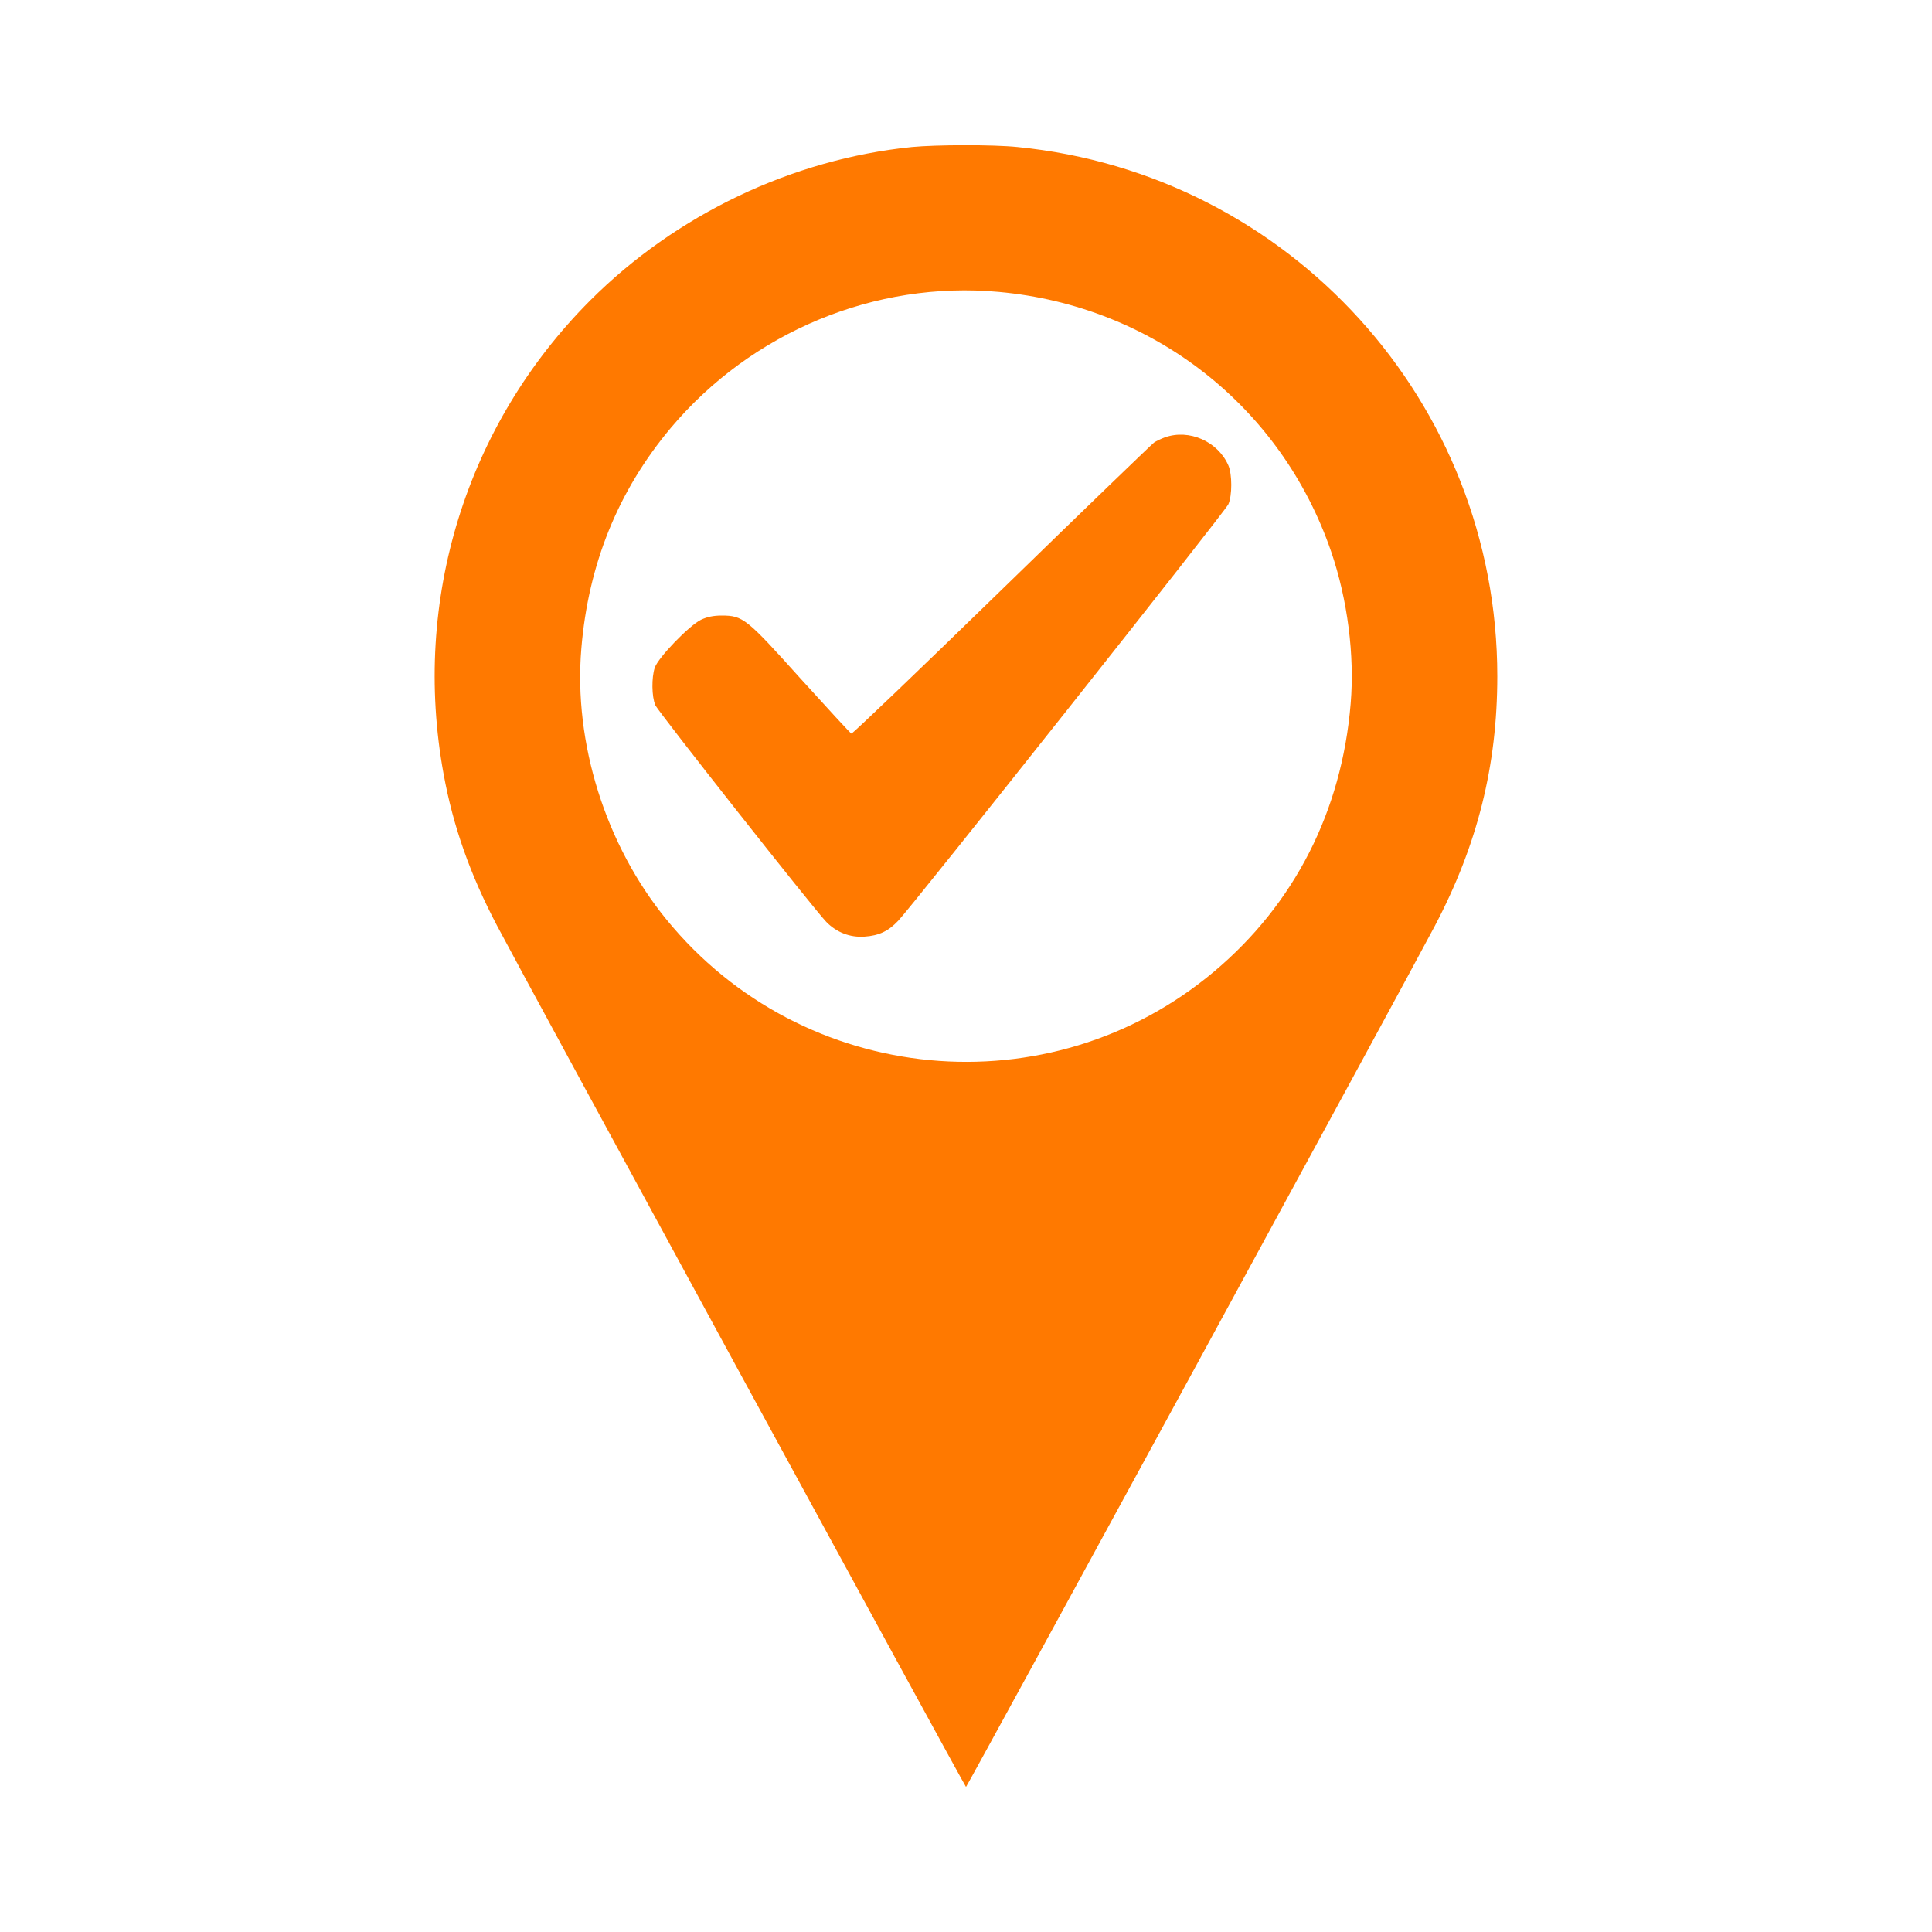
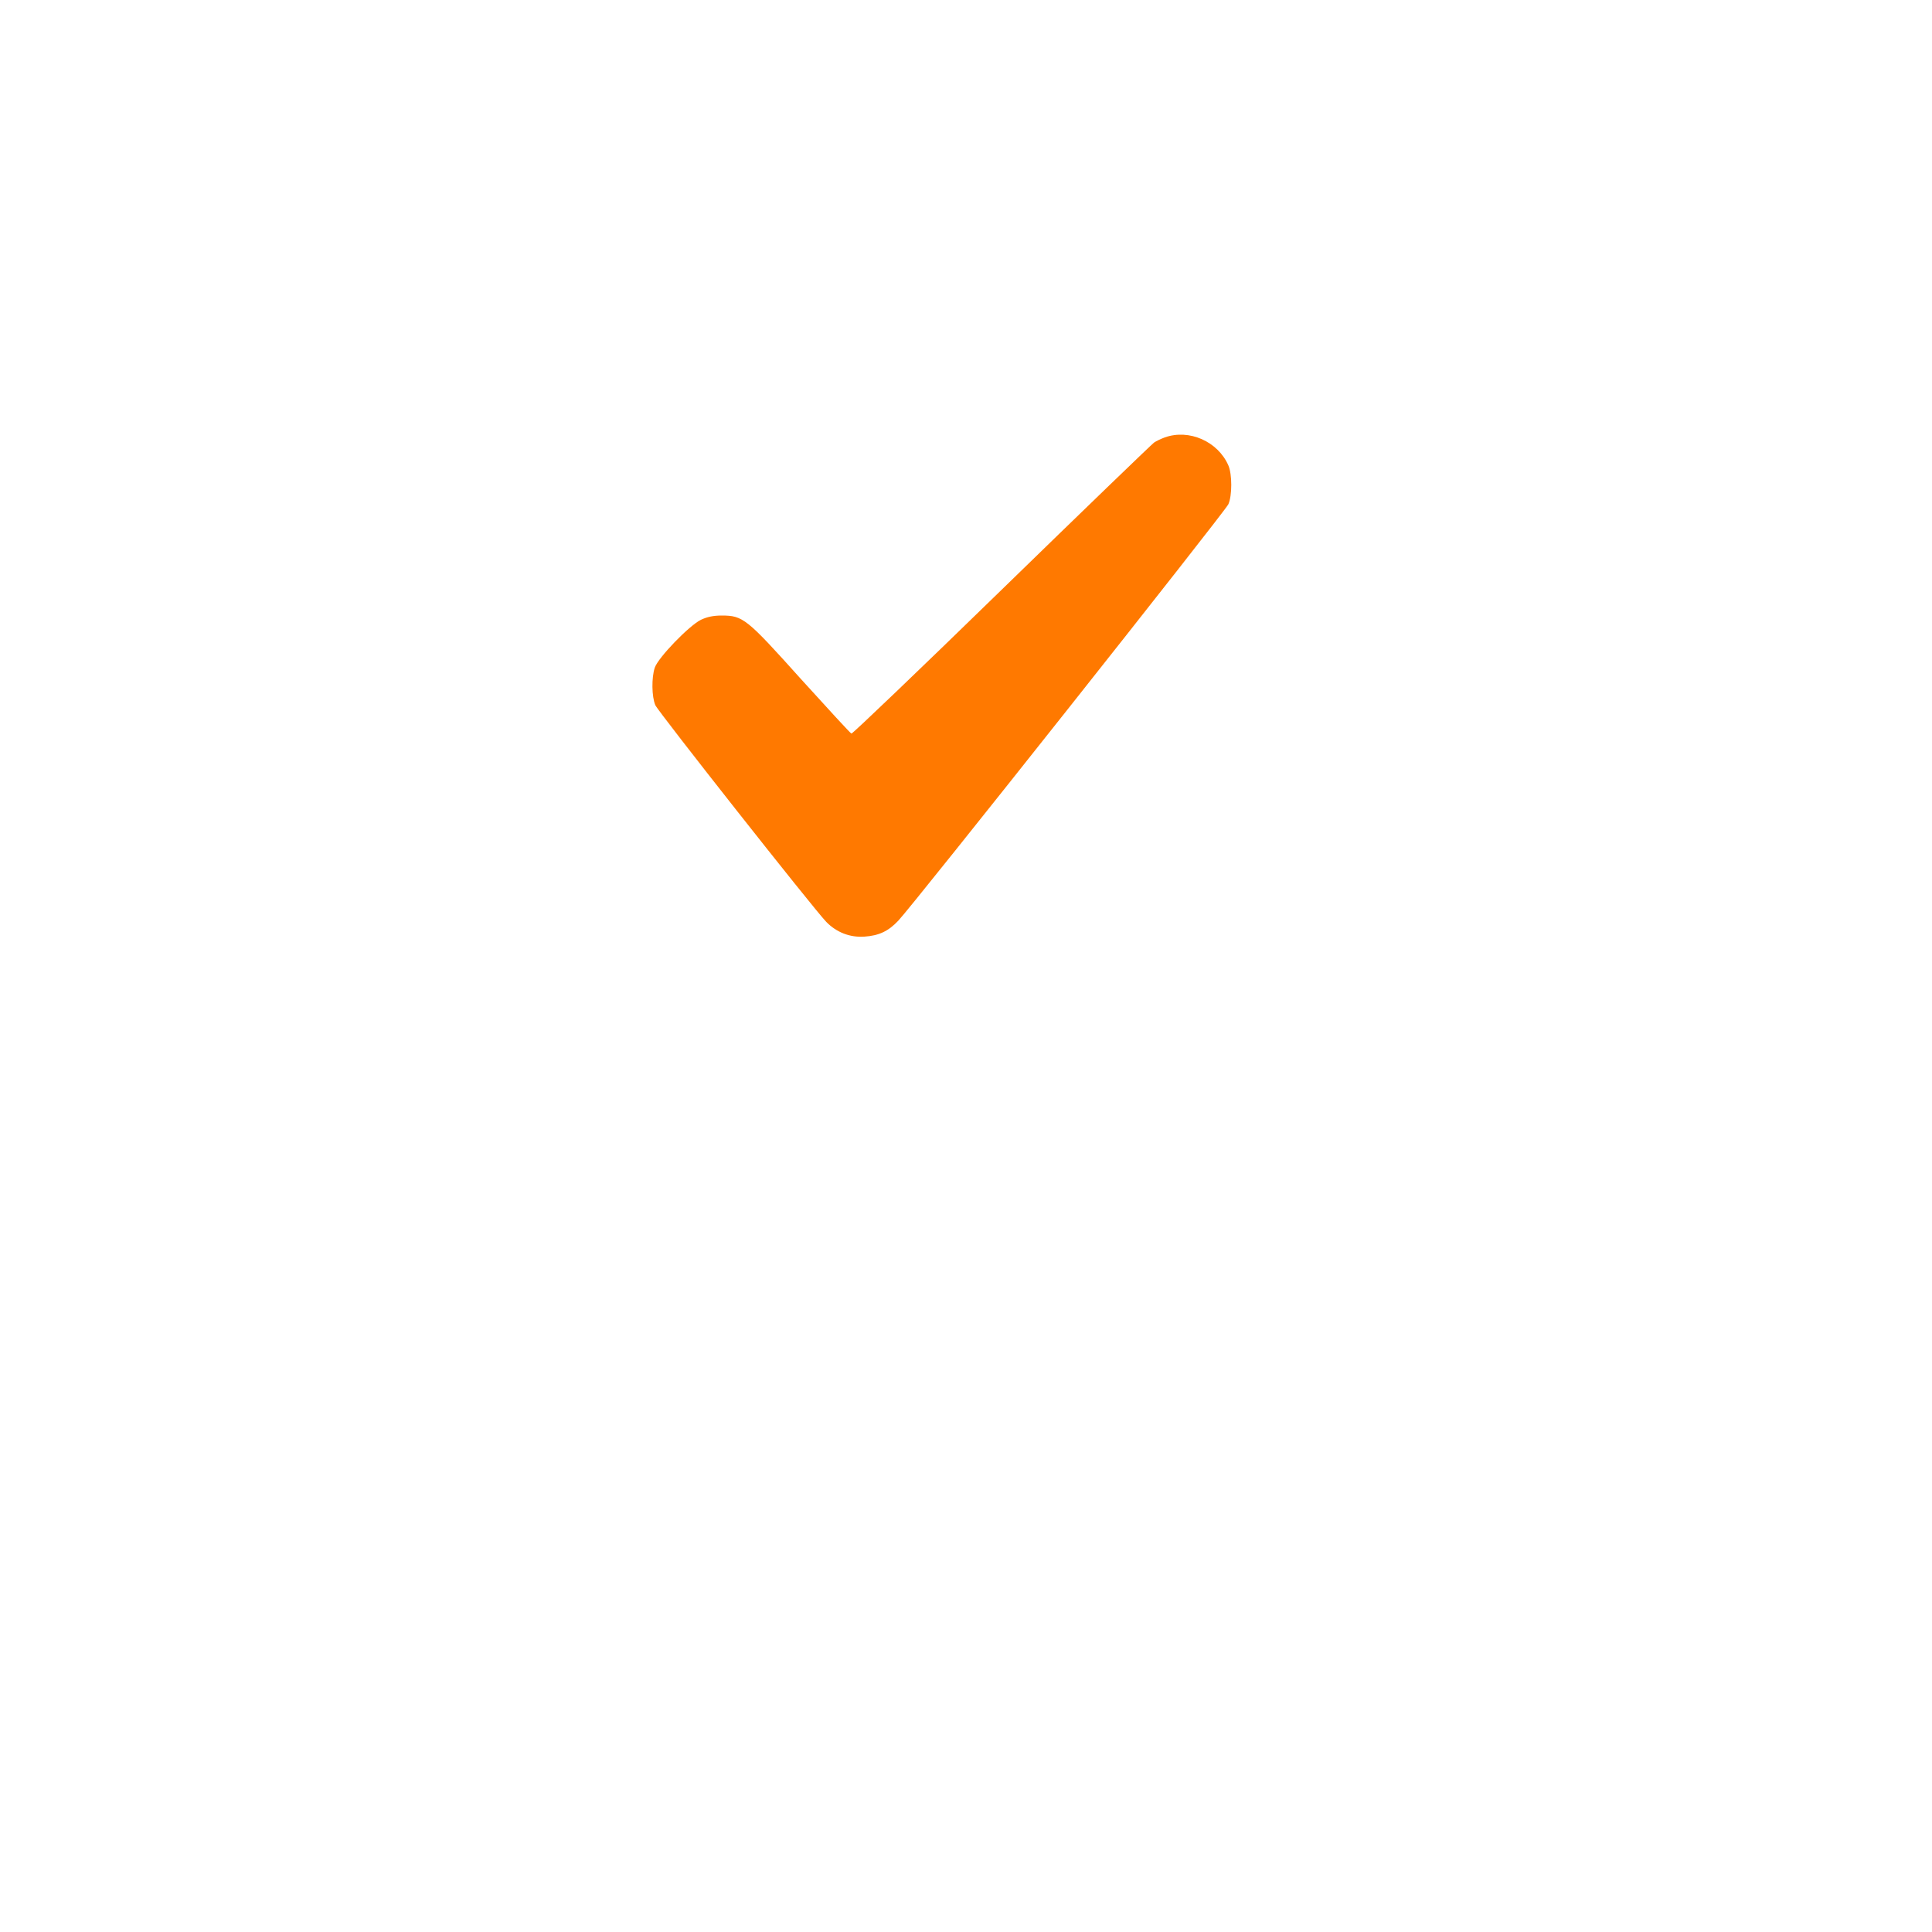
<svg xmlns="http://www.w3.org/2000/svg" version="1.1" id="Layer_1" x="0px" y="0px" viewBox="0 0 1000 1000" style="enable-background:new 0 0 1000 1000;" xml:space="preserve">
  <style type="text/css">
	.st0{fill:#FF7900;}
</style>
  <g transform="translate(0,1000) scale(0.1,-0.1)">
-     <path class="st0" d="M4720,9239c-620-63-1220-349-1665-794c-642-643-924-1551-759-2451c49-270,137-520,277-786   c138-263,2422-4457,2427-4457s2289,4194,2427,4457c221,420,323,830,323,1292c0,1416-1074,2600-2484,2739   C5140,9252,4844,9251,4720,9239z M5170,8489c796-72,1462-592,1720-1344c85-248,122-537,101-787c-46-557-291-1037-706-1386   c-853-717-2128-597-2835,268c-315,385-482,915-441,1403c36,437,191,818,463,1142C3890,8282,4530,8548,5170,8489z" />
    <path class="st0" d="M6029,7736c-19-7-45-19-56-27s-366-350-789-762c-422-411-772-746-777-744c-5,1-122,129-261,282   c-282,314-300,329-411,329c-43,0-75-7-107-22c-61-30-221-195-239-248c-17-51-16-150,3-194c15-34,816-1050,885-1122   c53-54,122-81,197-76s124,28,175,82c74,77,1694,2121,1709,2156c20,45,20,155,0,201C6304,7715,6155,7781,6029,7736z" />
  </g>
</svg>